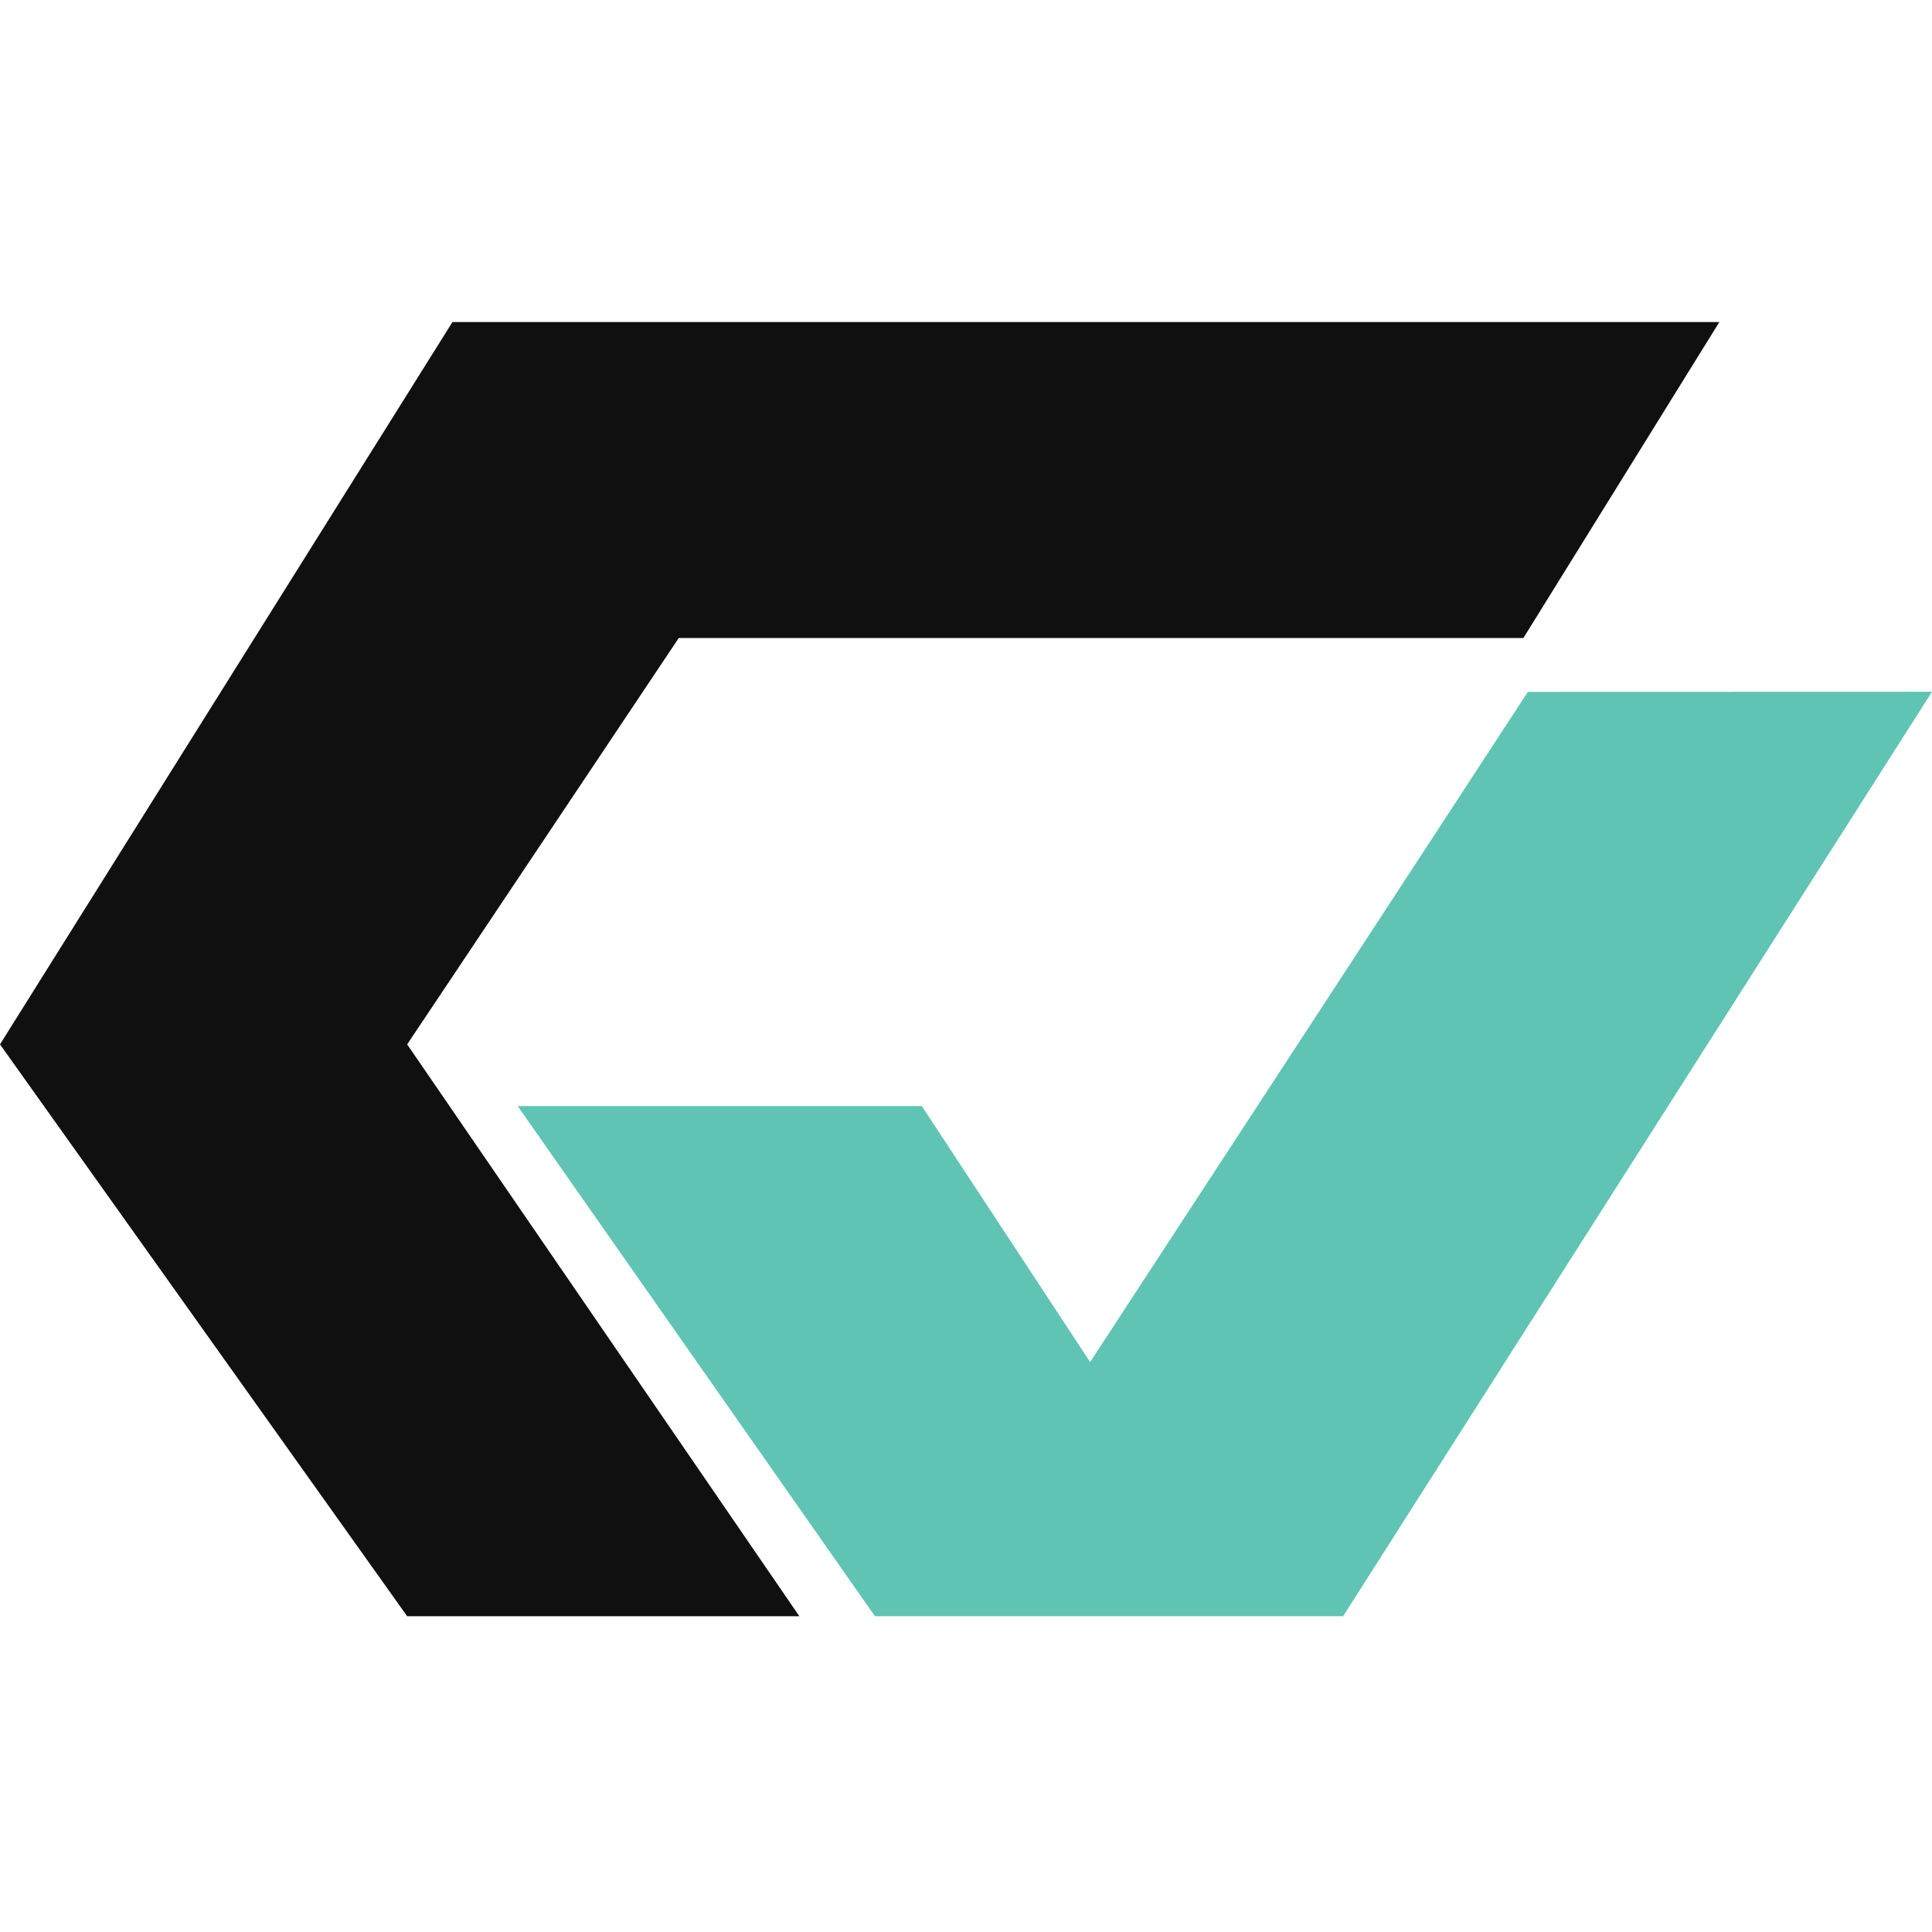
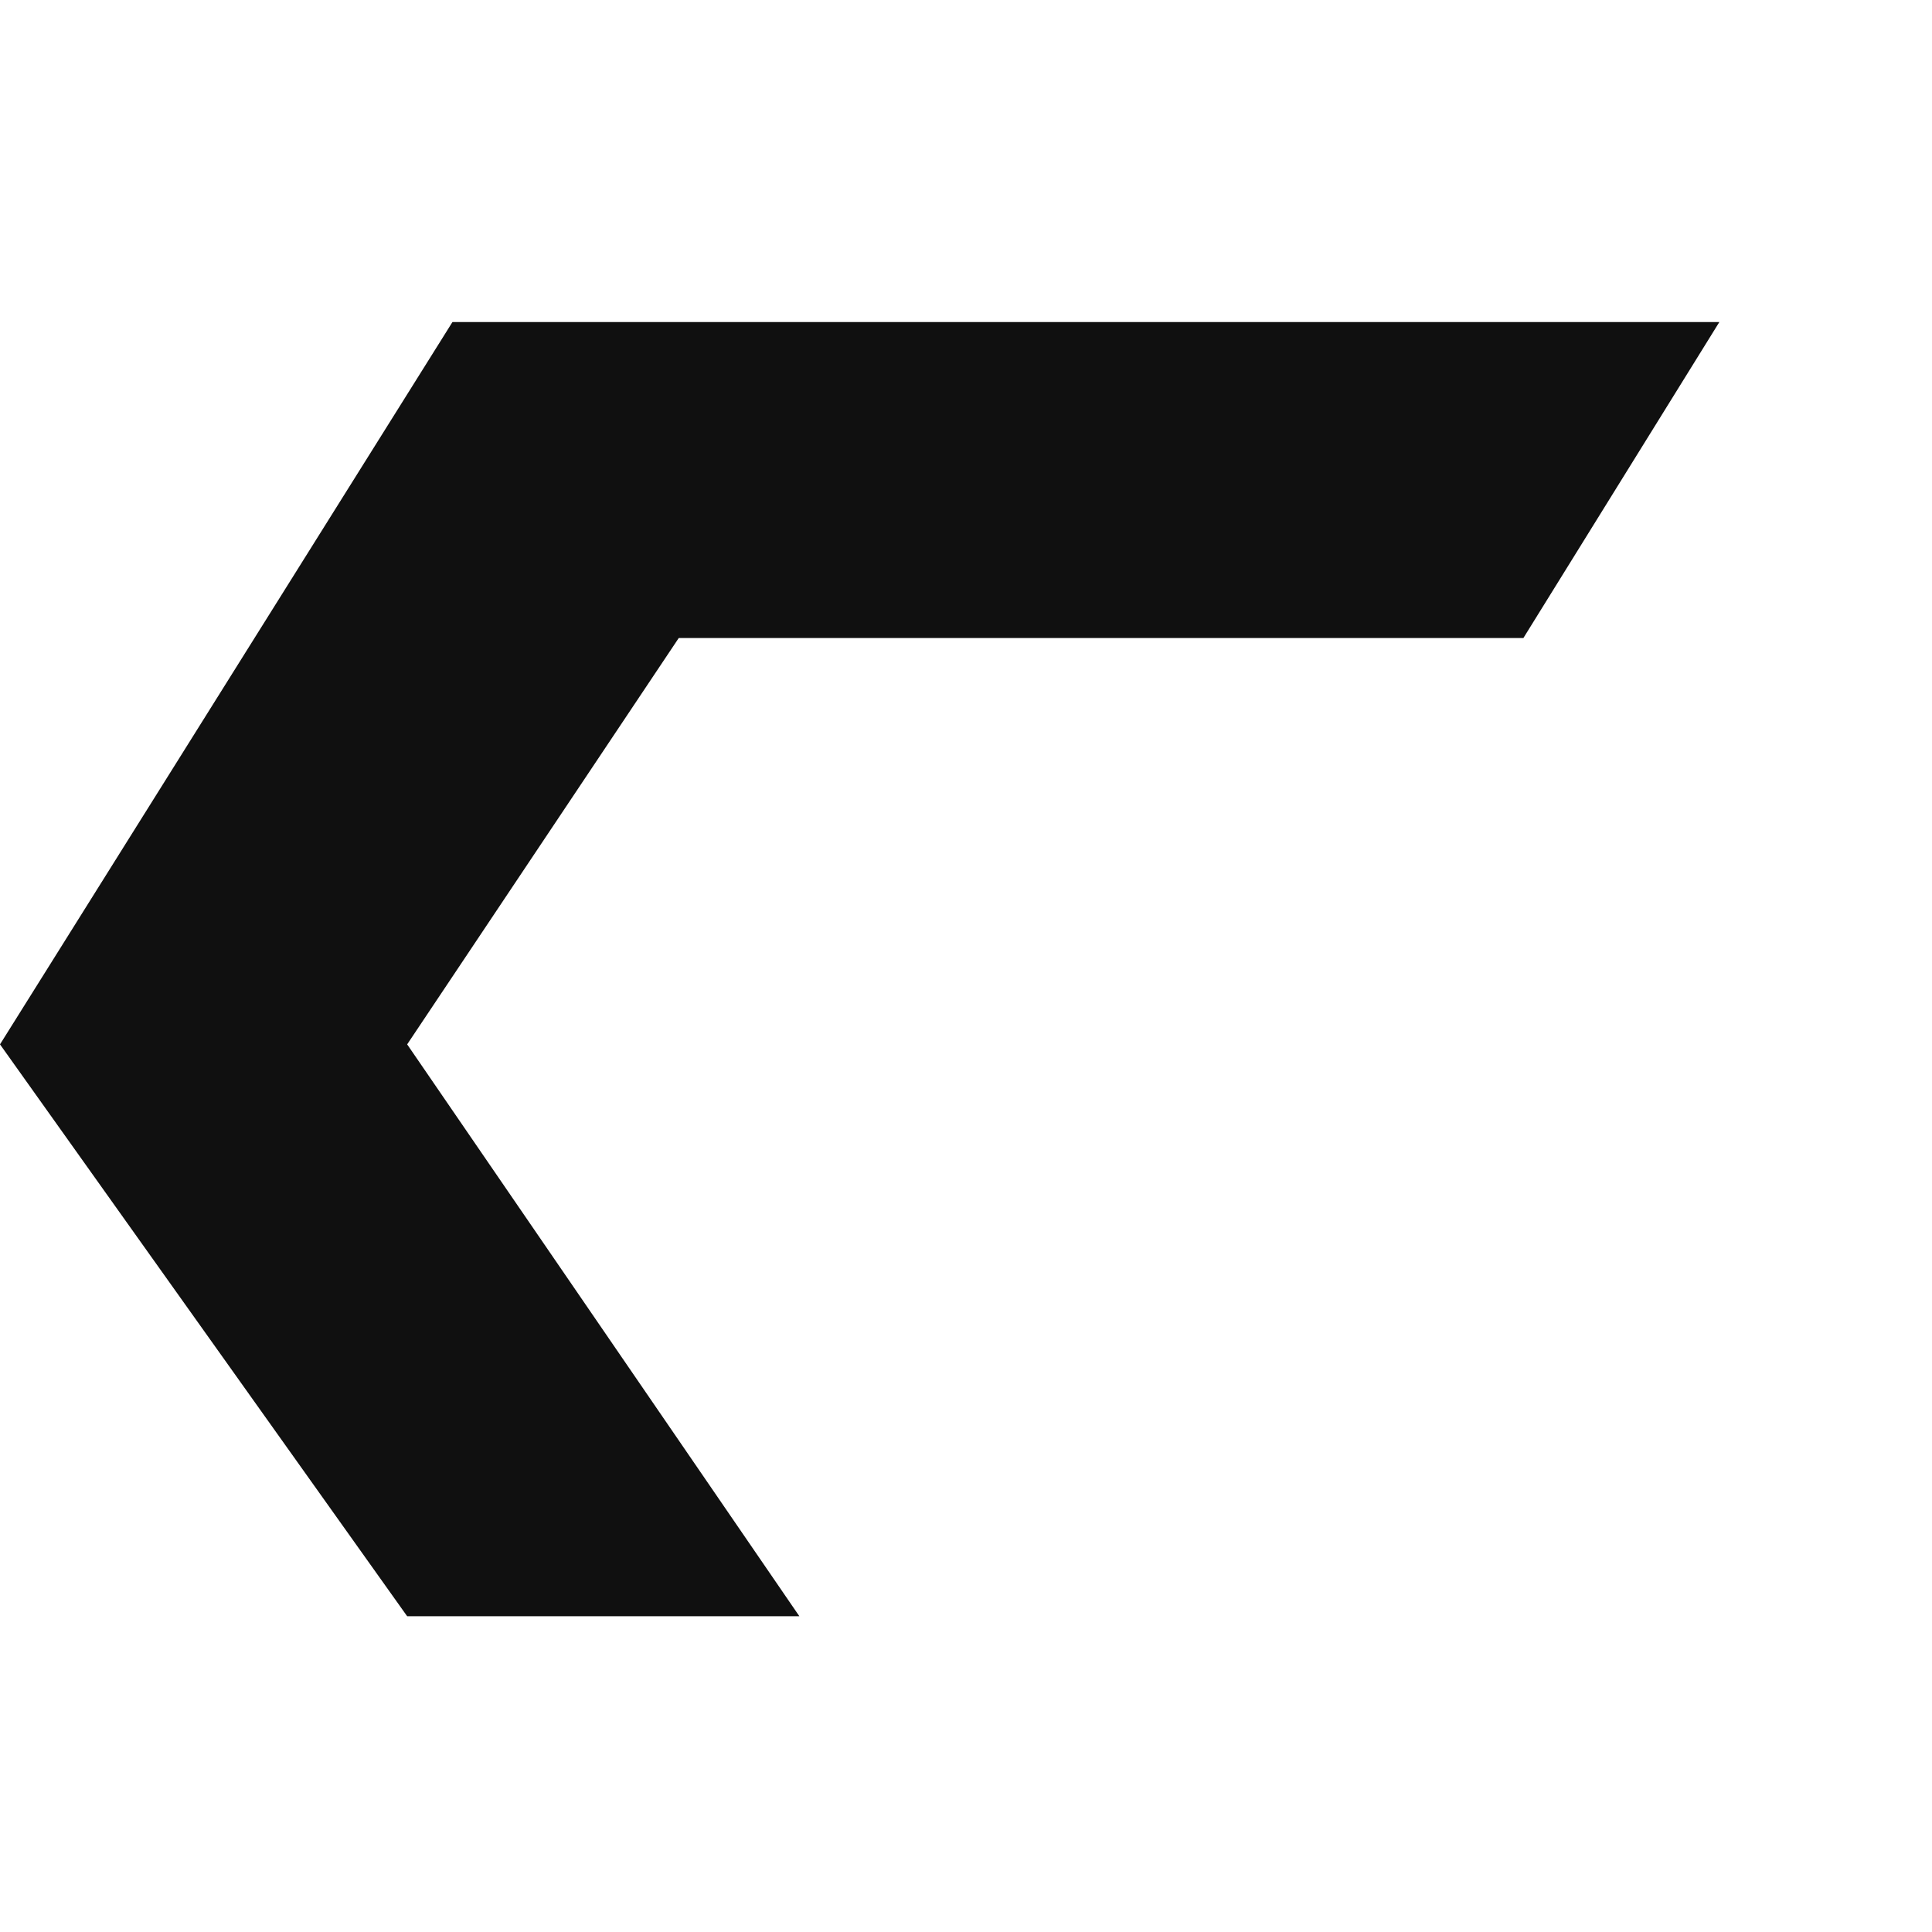
<svg xmlns="http://www.w3.org/2000/svg" width="16" height="16" viewBox="0 0 16 16" fill="none">
-   <path d="M14.239 2.667L12.616 5.284H5.621L3.372 8.649L6.62 13.385H3.372L0 8.649L3.747 2.667H14.239Z" fill="#101010" />
-   <path d="M7.634 9.16H4.287L7.246 13.385H11.123L16 5.729L12.653 5.73L9.028 11.28L7.634 9.16Z" fill="#5FC4B4" />
+   <path d="M14.239 2.667L12.616 5.284H5.621L3.372 8.649L6.62 13.385H3.372L0 8.649L3.747 2.667Z" fill="#101010" />
</svg>